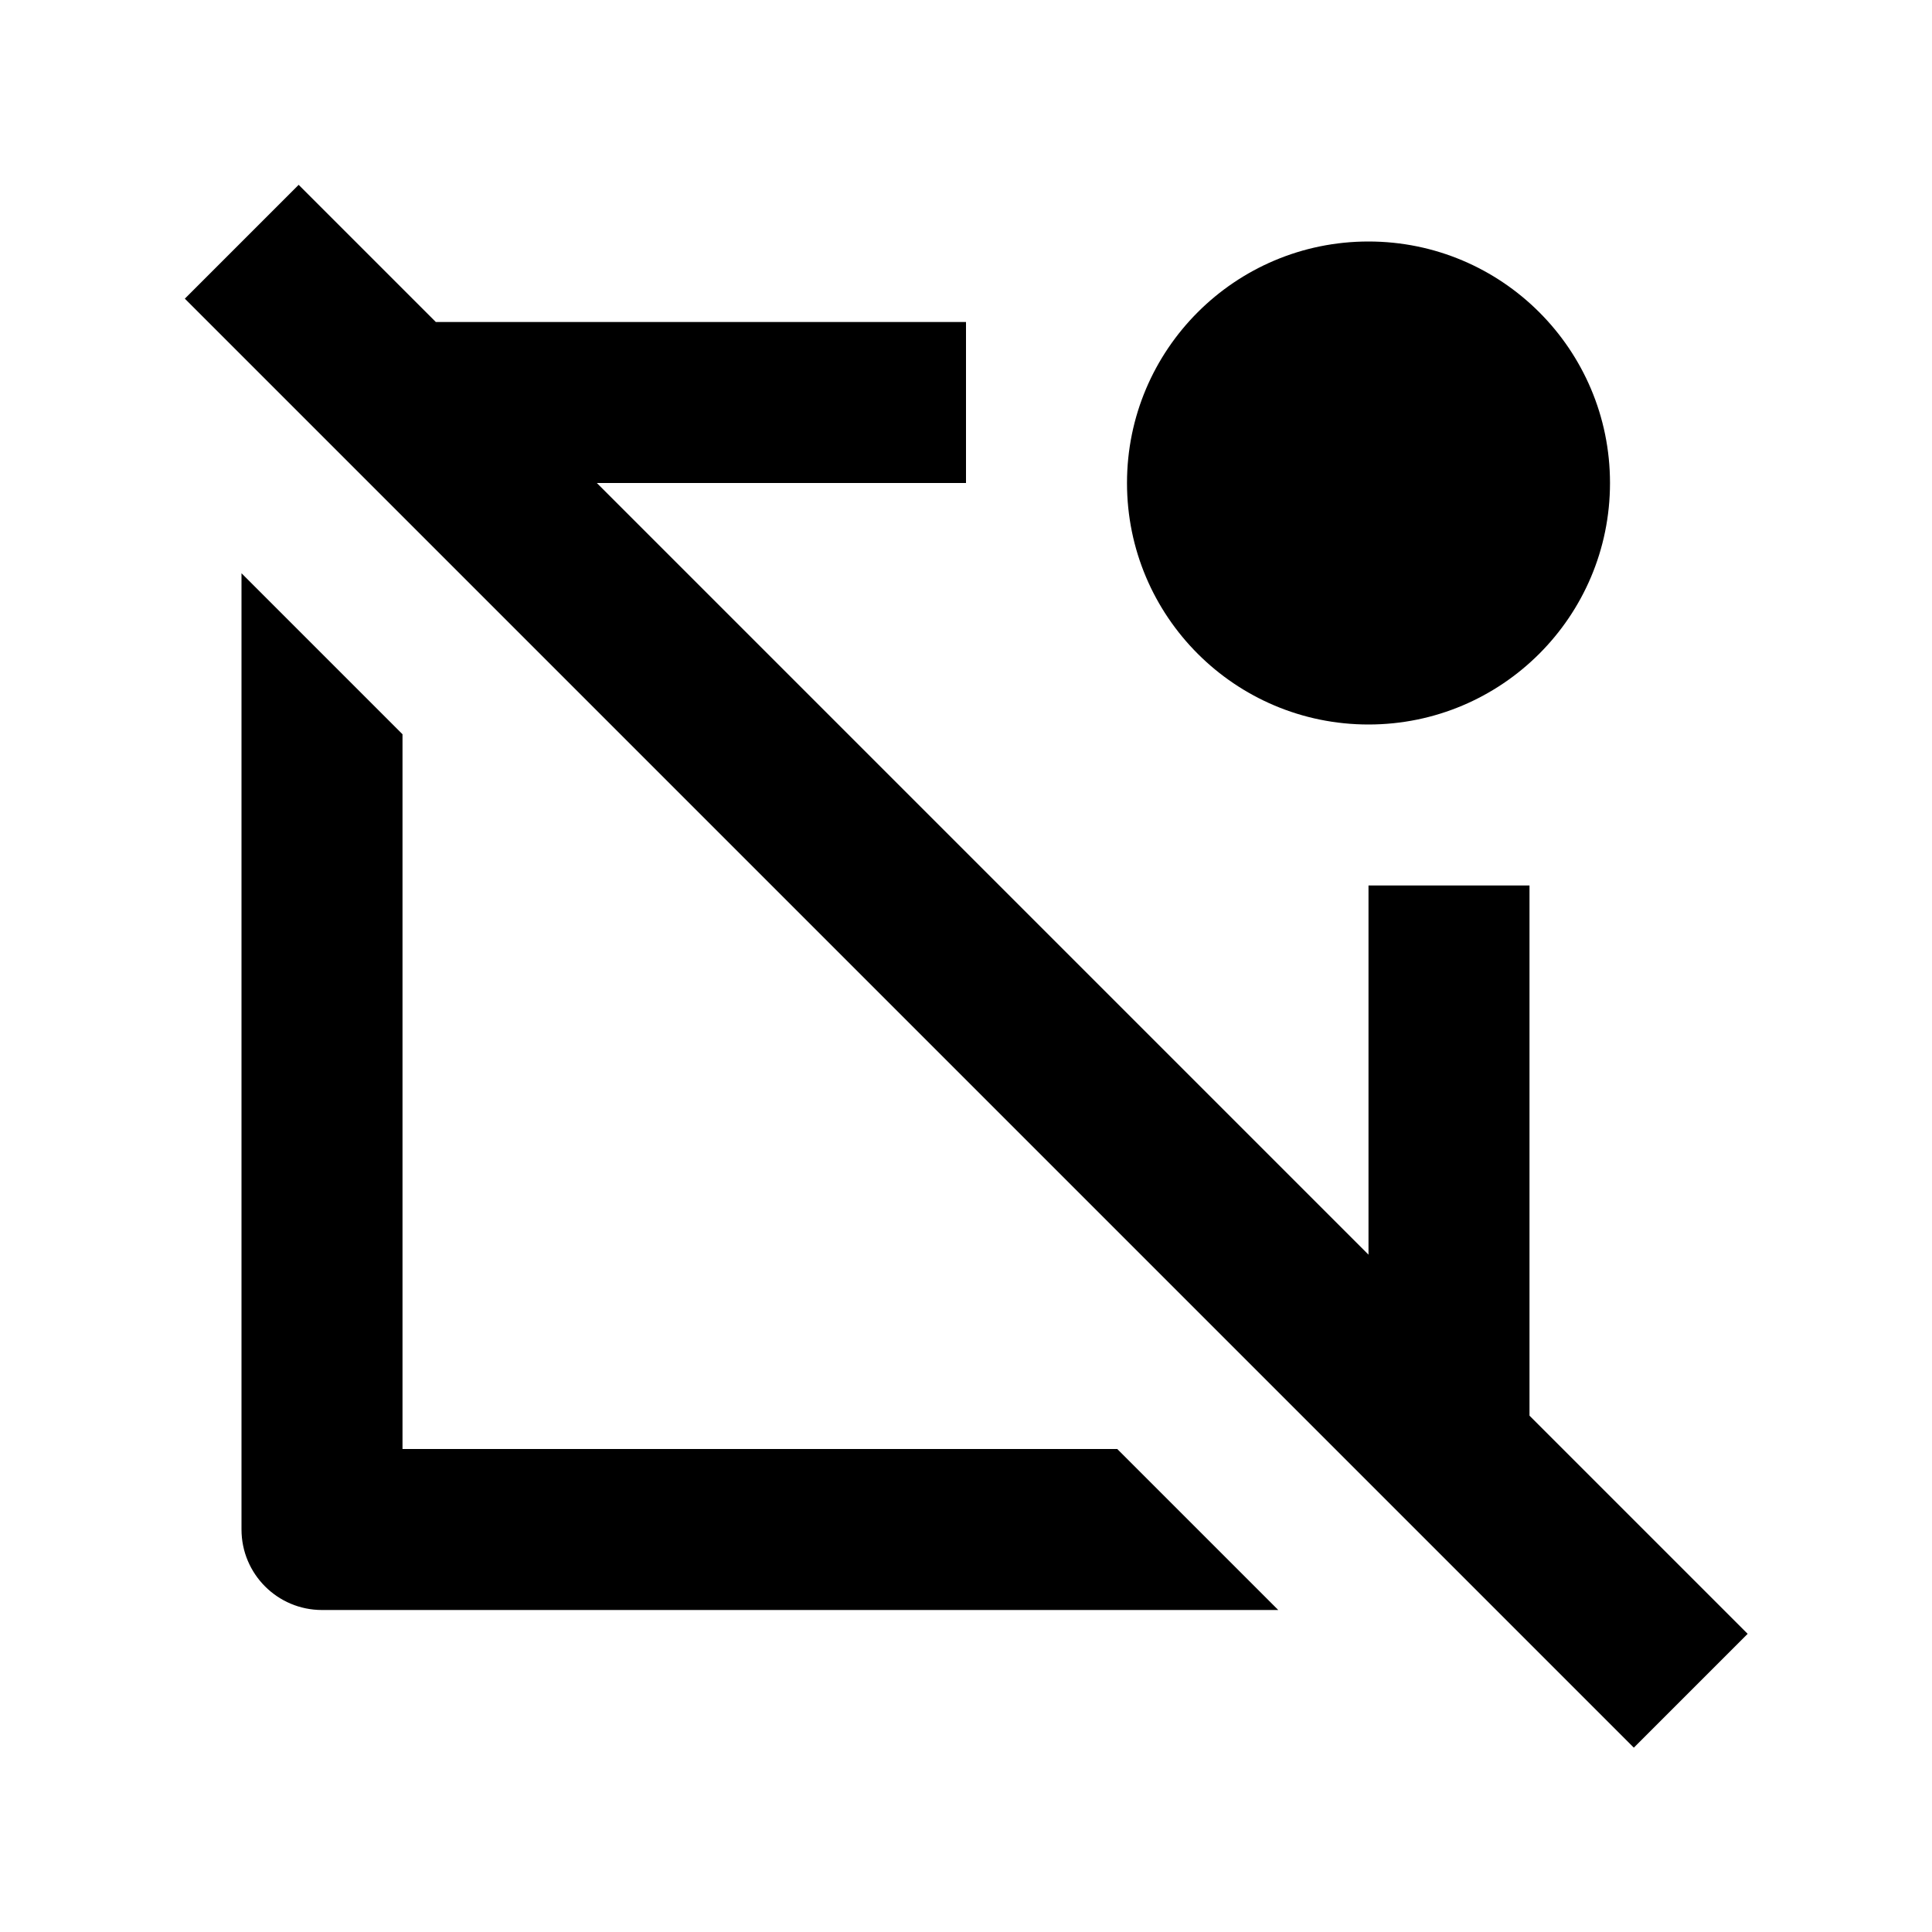
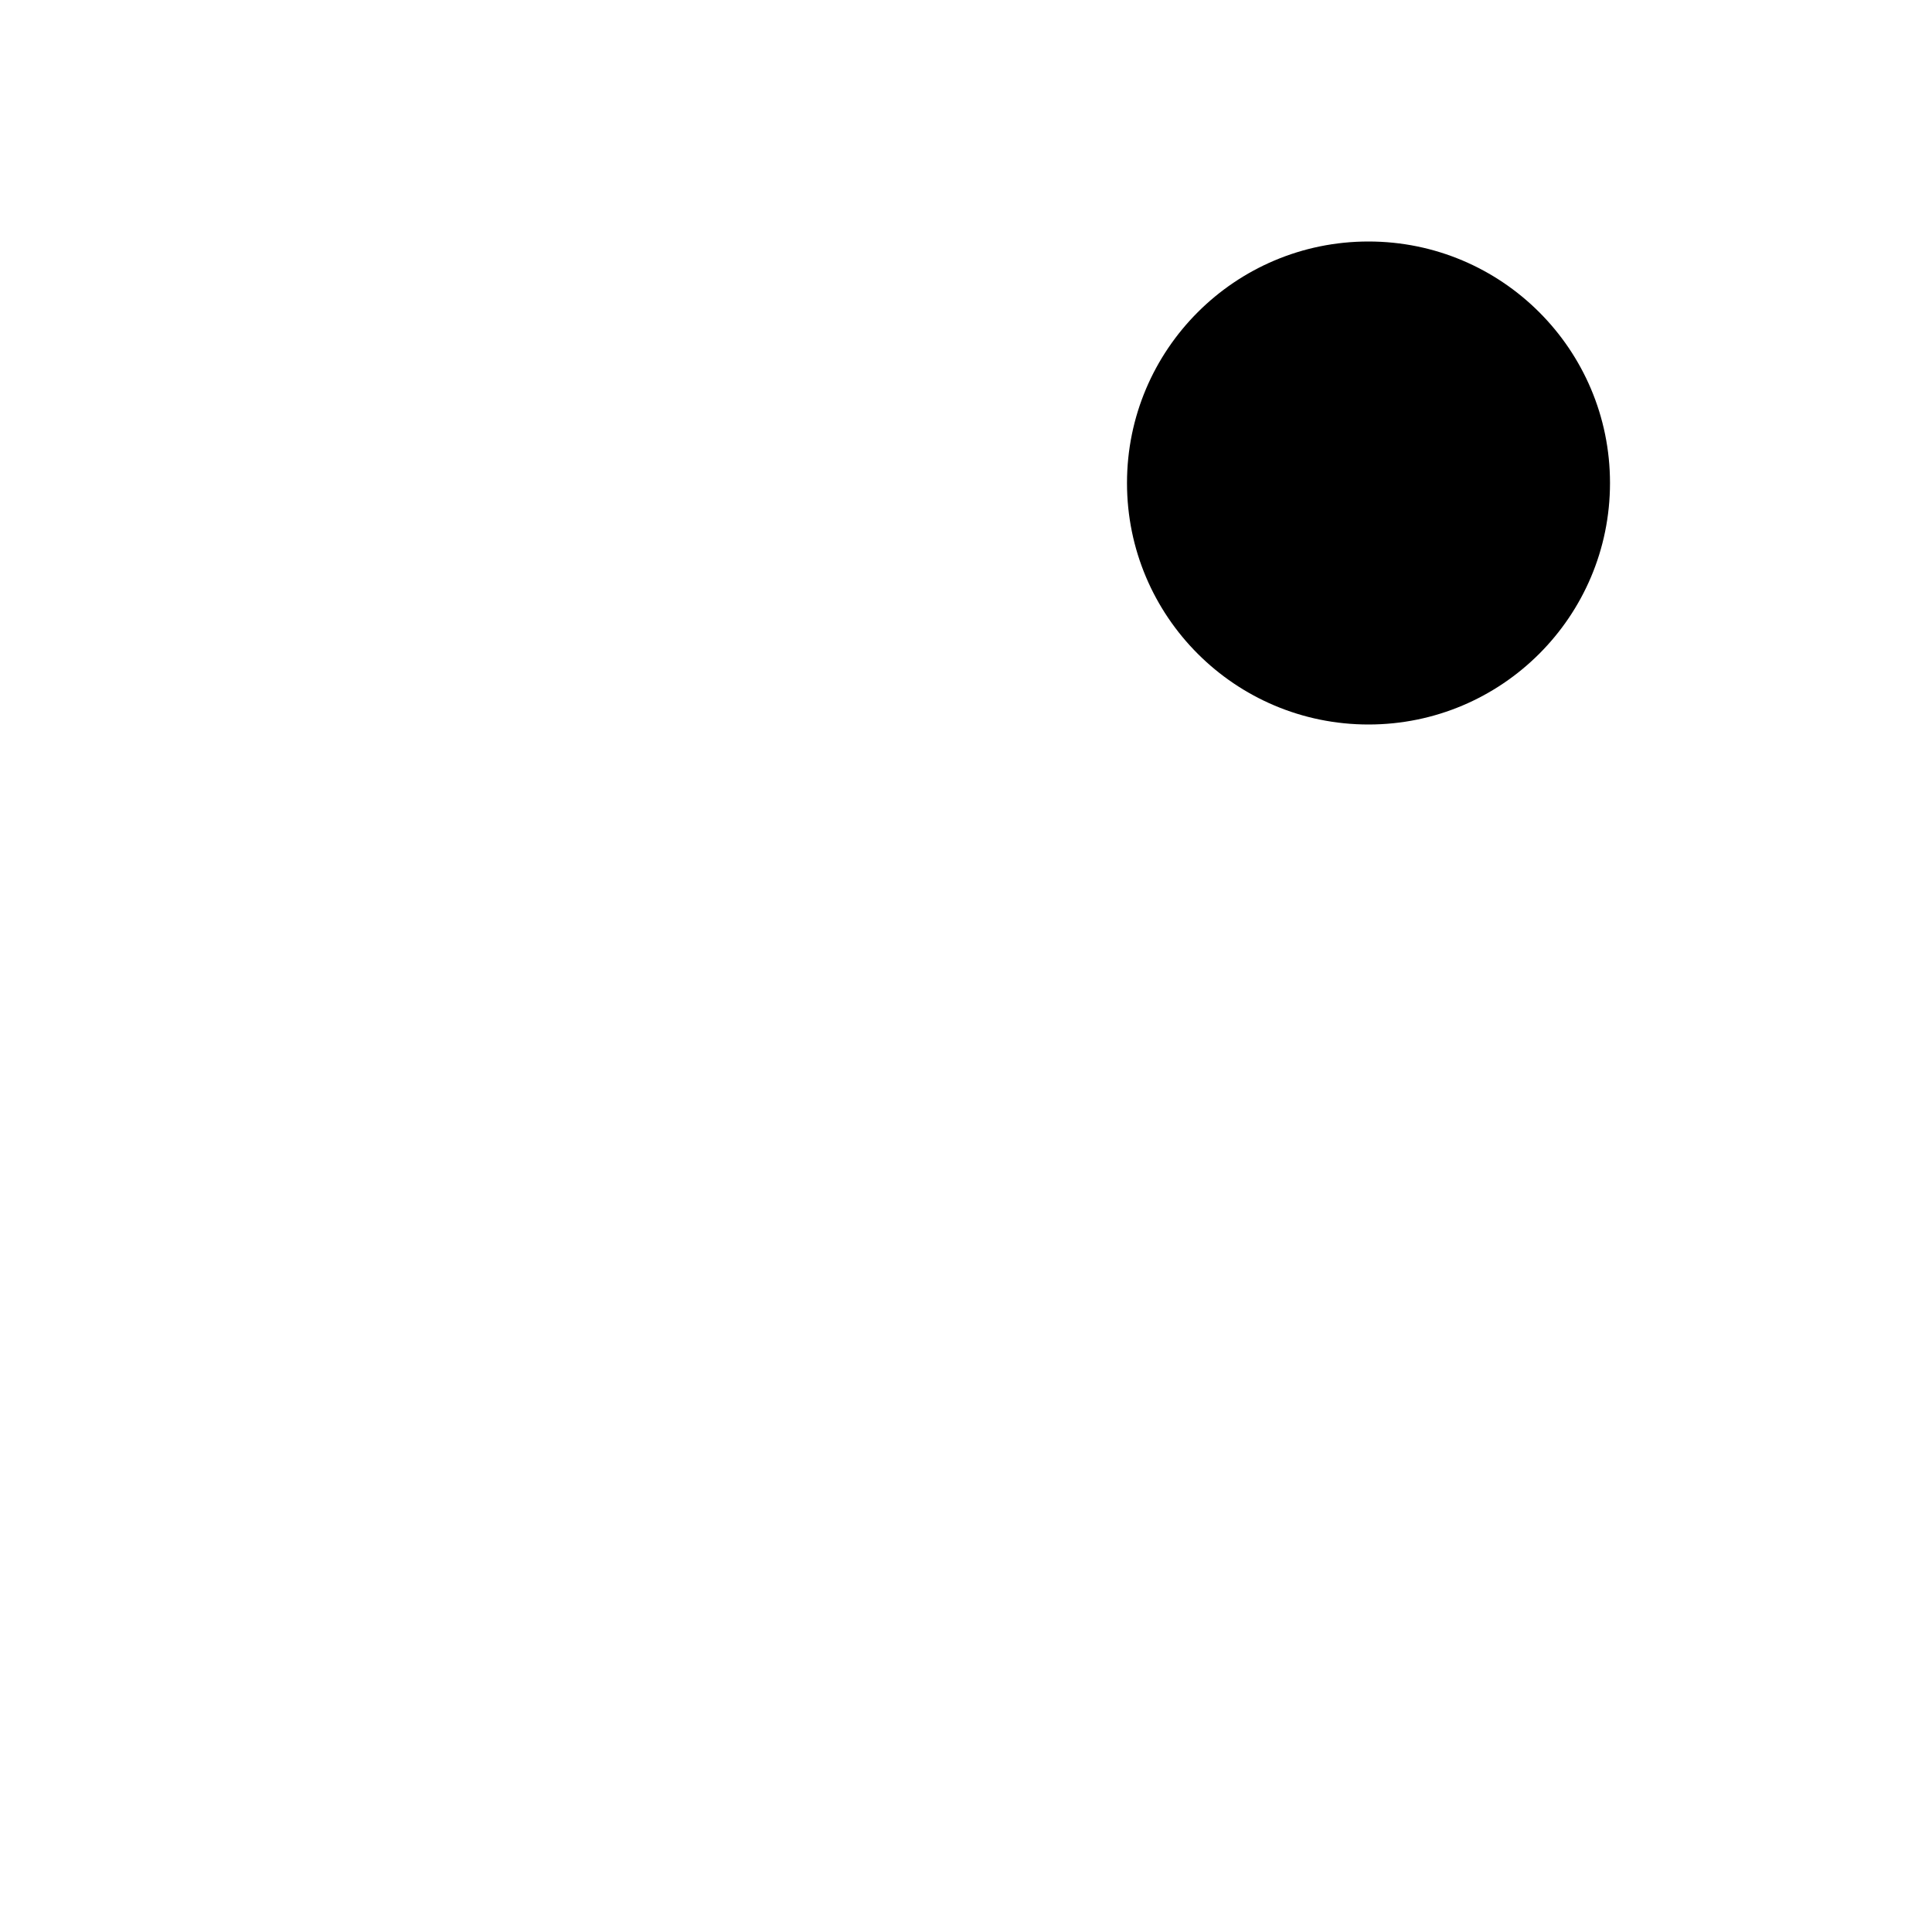
<svg xmlns="http://www.w3.org/2000/svg" width="24" height="24" viewBox="0 0 24 24">
-   <path d="M21.71 20.296L19 17.586 19 11 17 11 17 15.586 7.414 6 12 6 12 4 5.414 4 3.71 2.296 2.296 3.71 20.296 21.71z" />
  <circle cx="17" cy="6" r="3" />
-   <path d="M3,7.121V19c0,0.552,0.447,1,1,1h11.879l-2-2H5V9.121L3,7.121z" />
</svg>